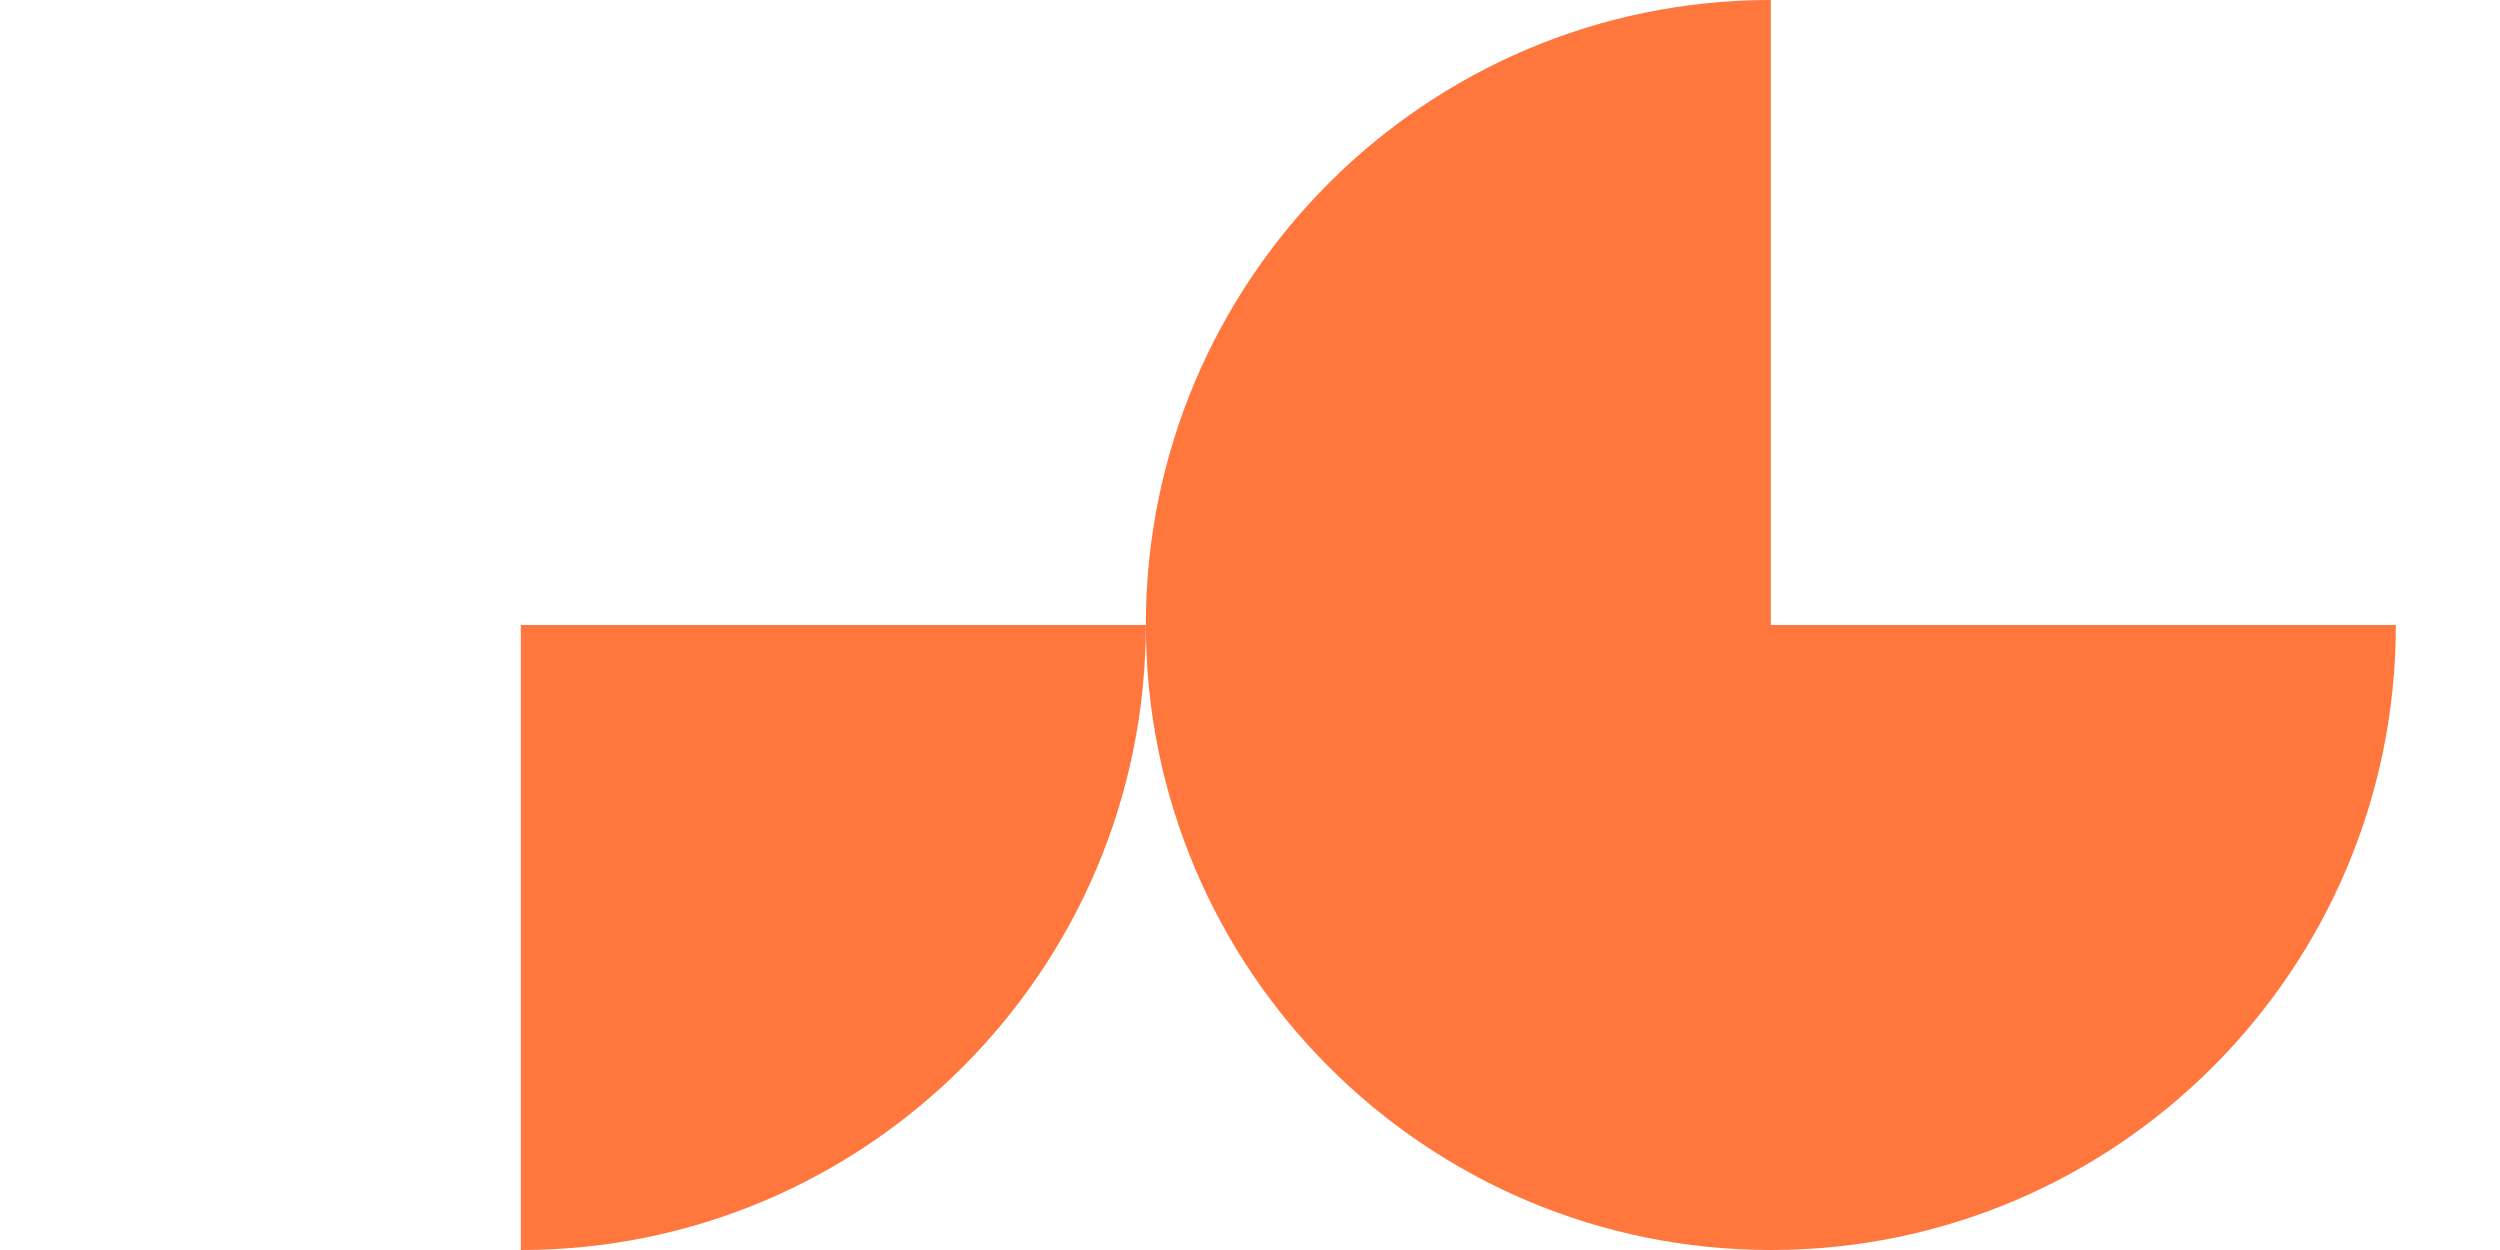
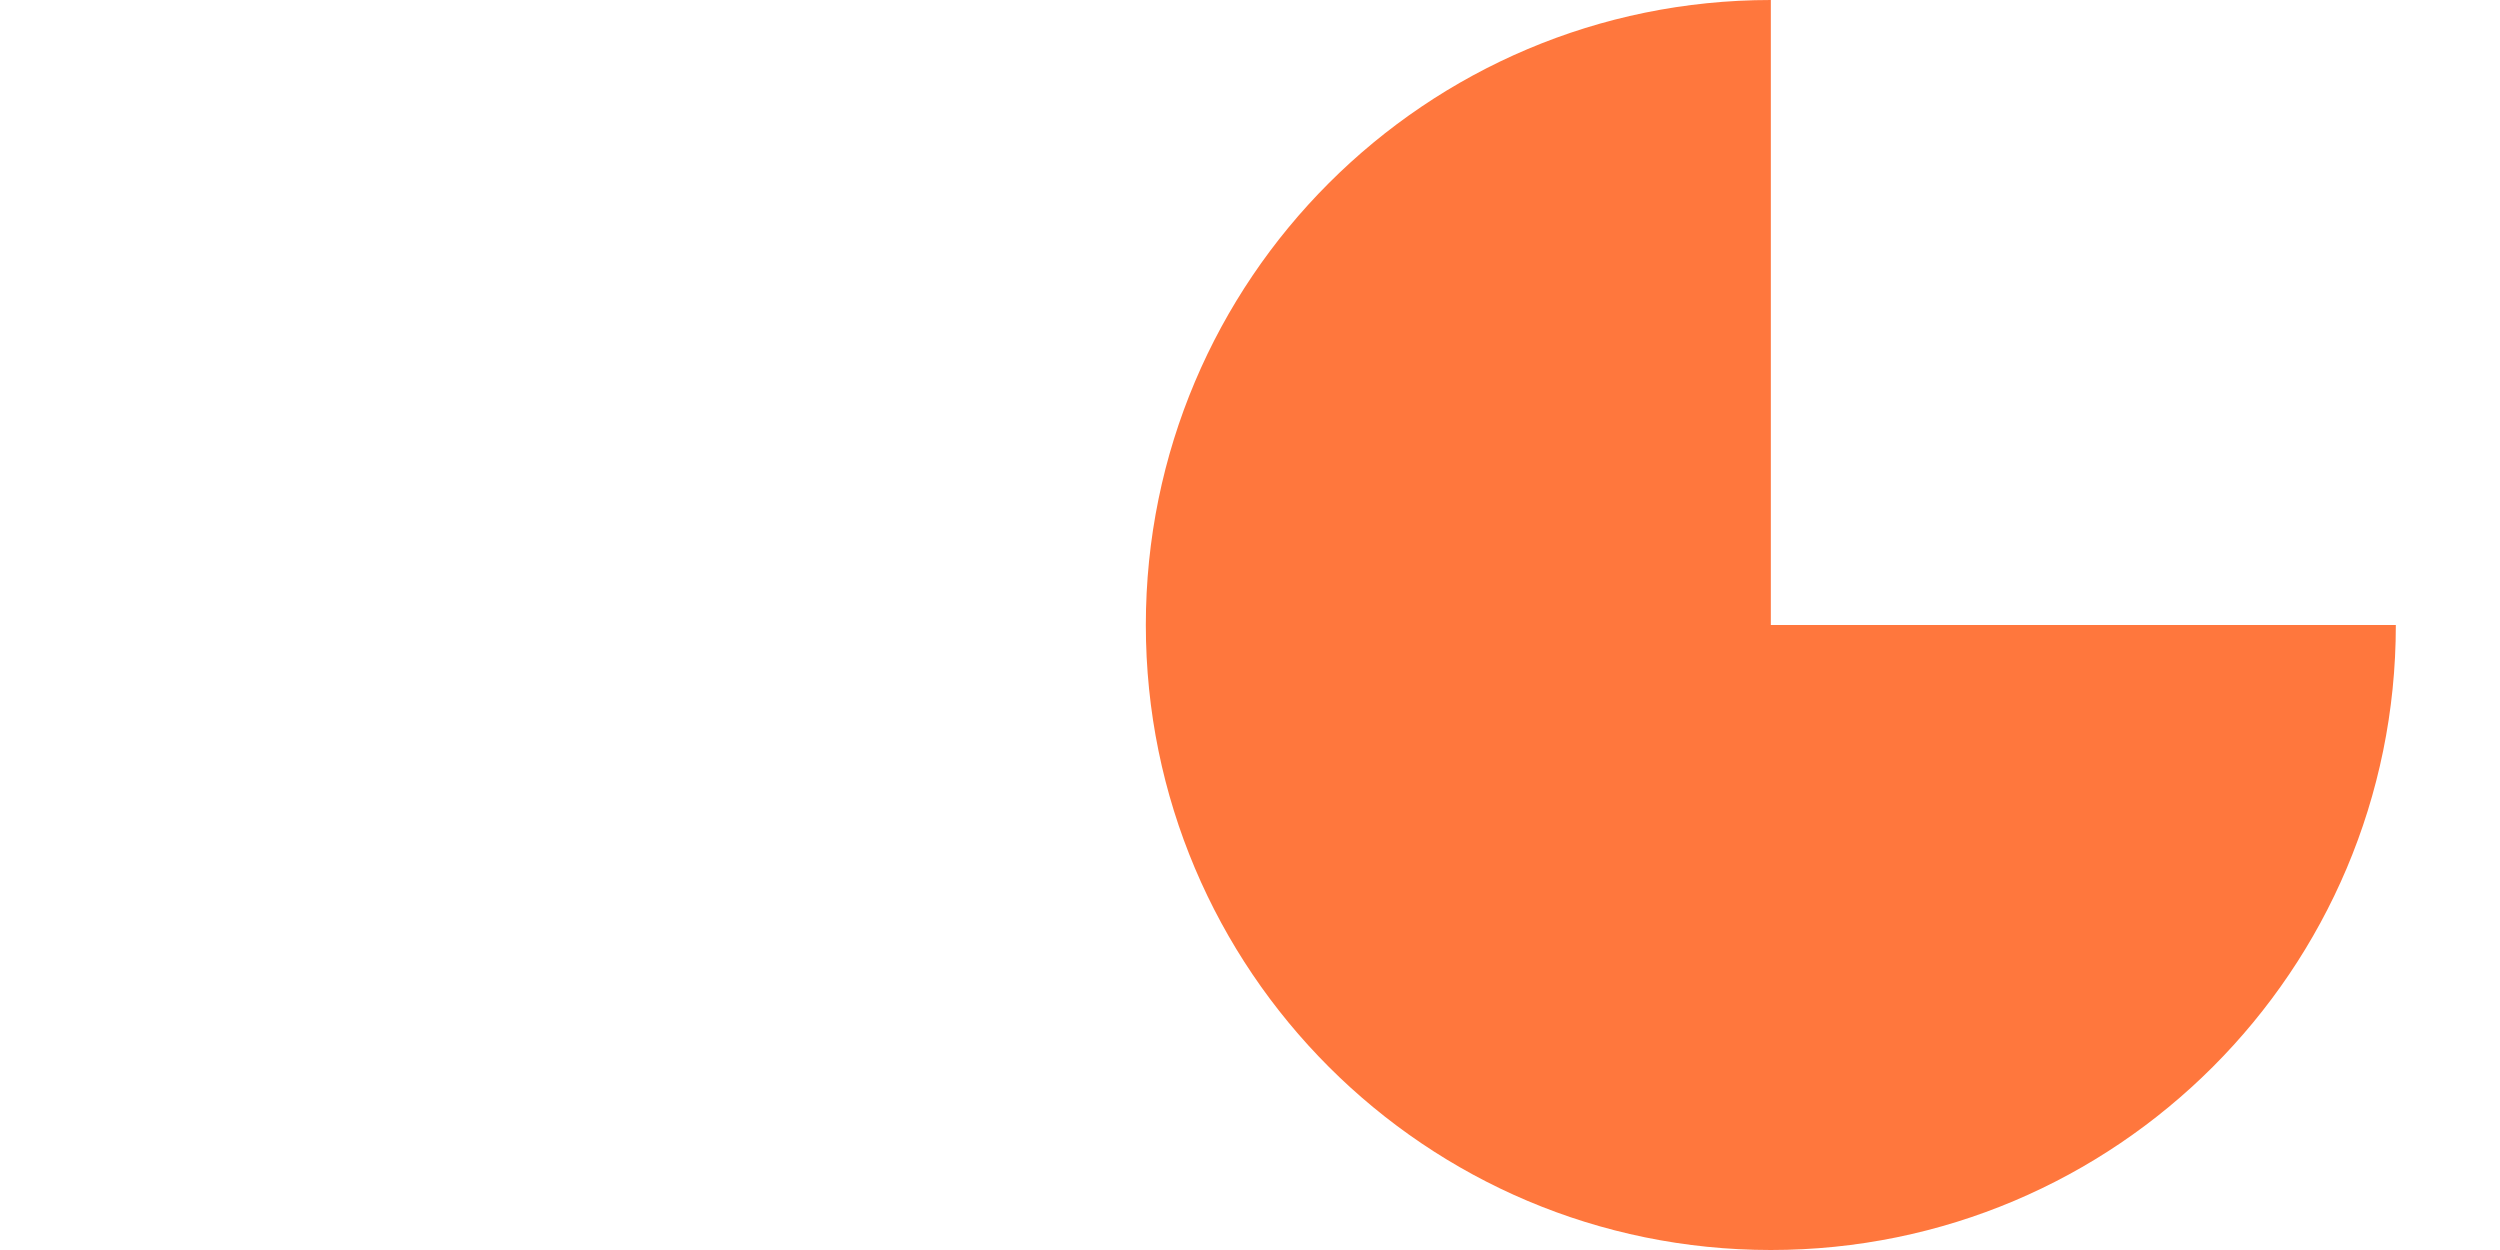
<svg xmlns="http://www.w3.org/2000/svg" width="48" height="24" viewBox="0 0 48 24" fill="none">
-   <path d="M10 24C16.627 24 22 18.627 22 12L10 12L10 24Z" fill="#FF773D" />
  <path d="M34 24C40.627 24 46 18.627 46 12H34V0C27.373 0 22 5.373 22 12C22 18.627 27.373 24 34 24Z" fill="#FF773D" />
</svg>